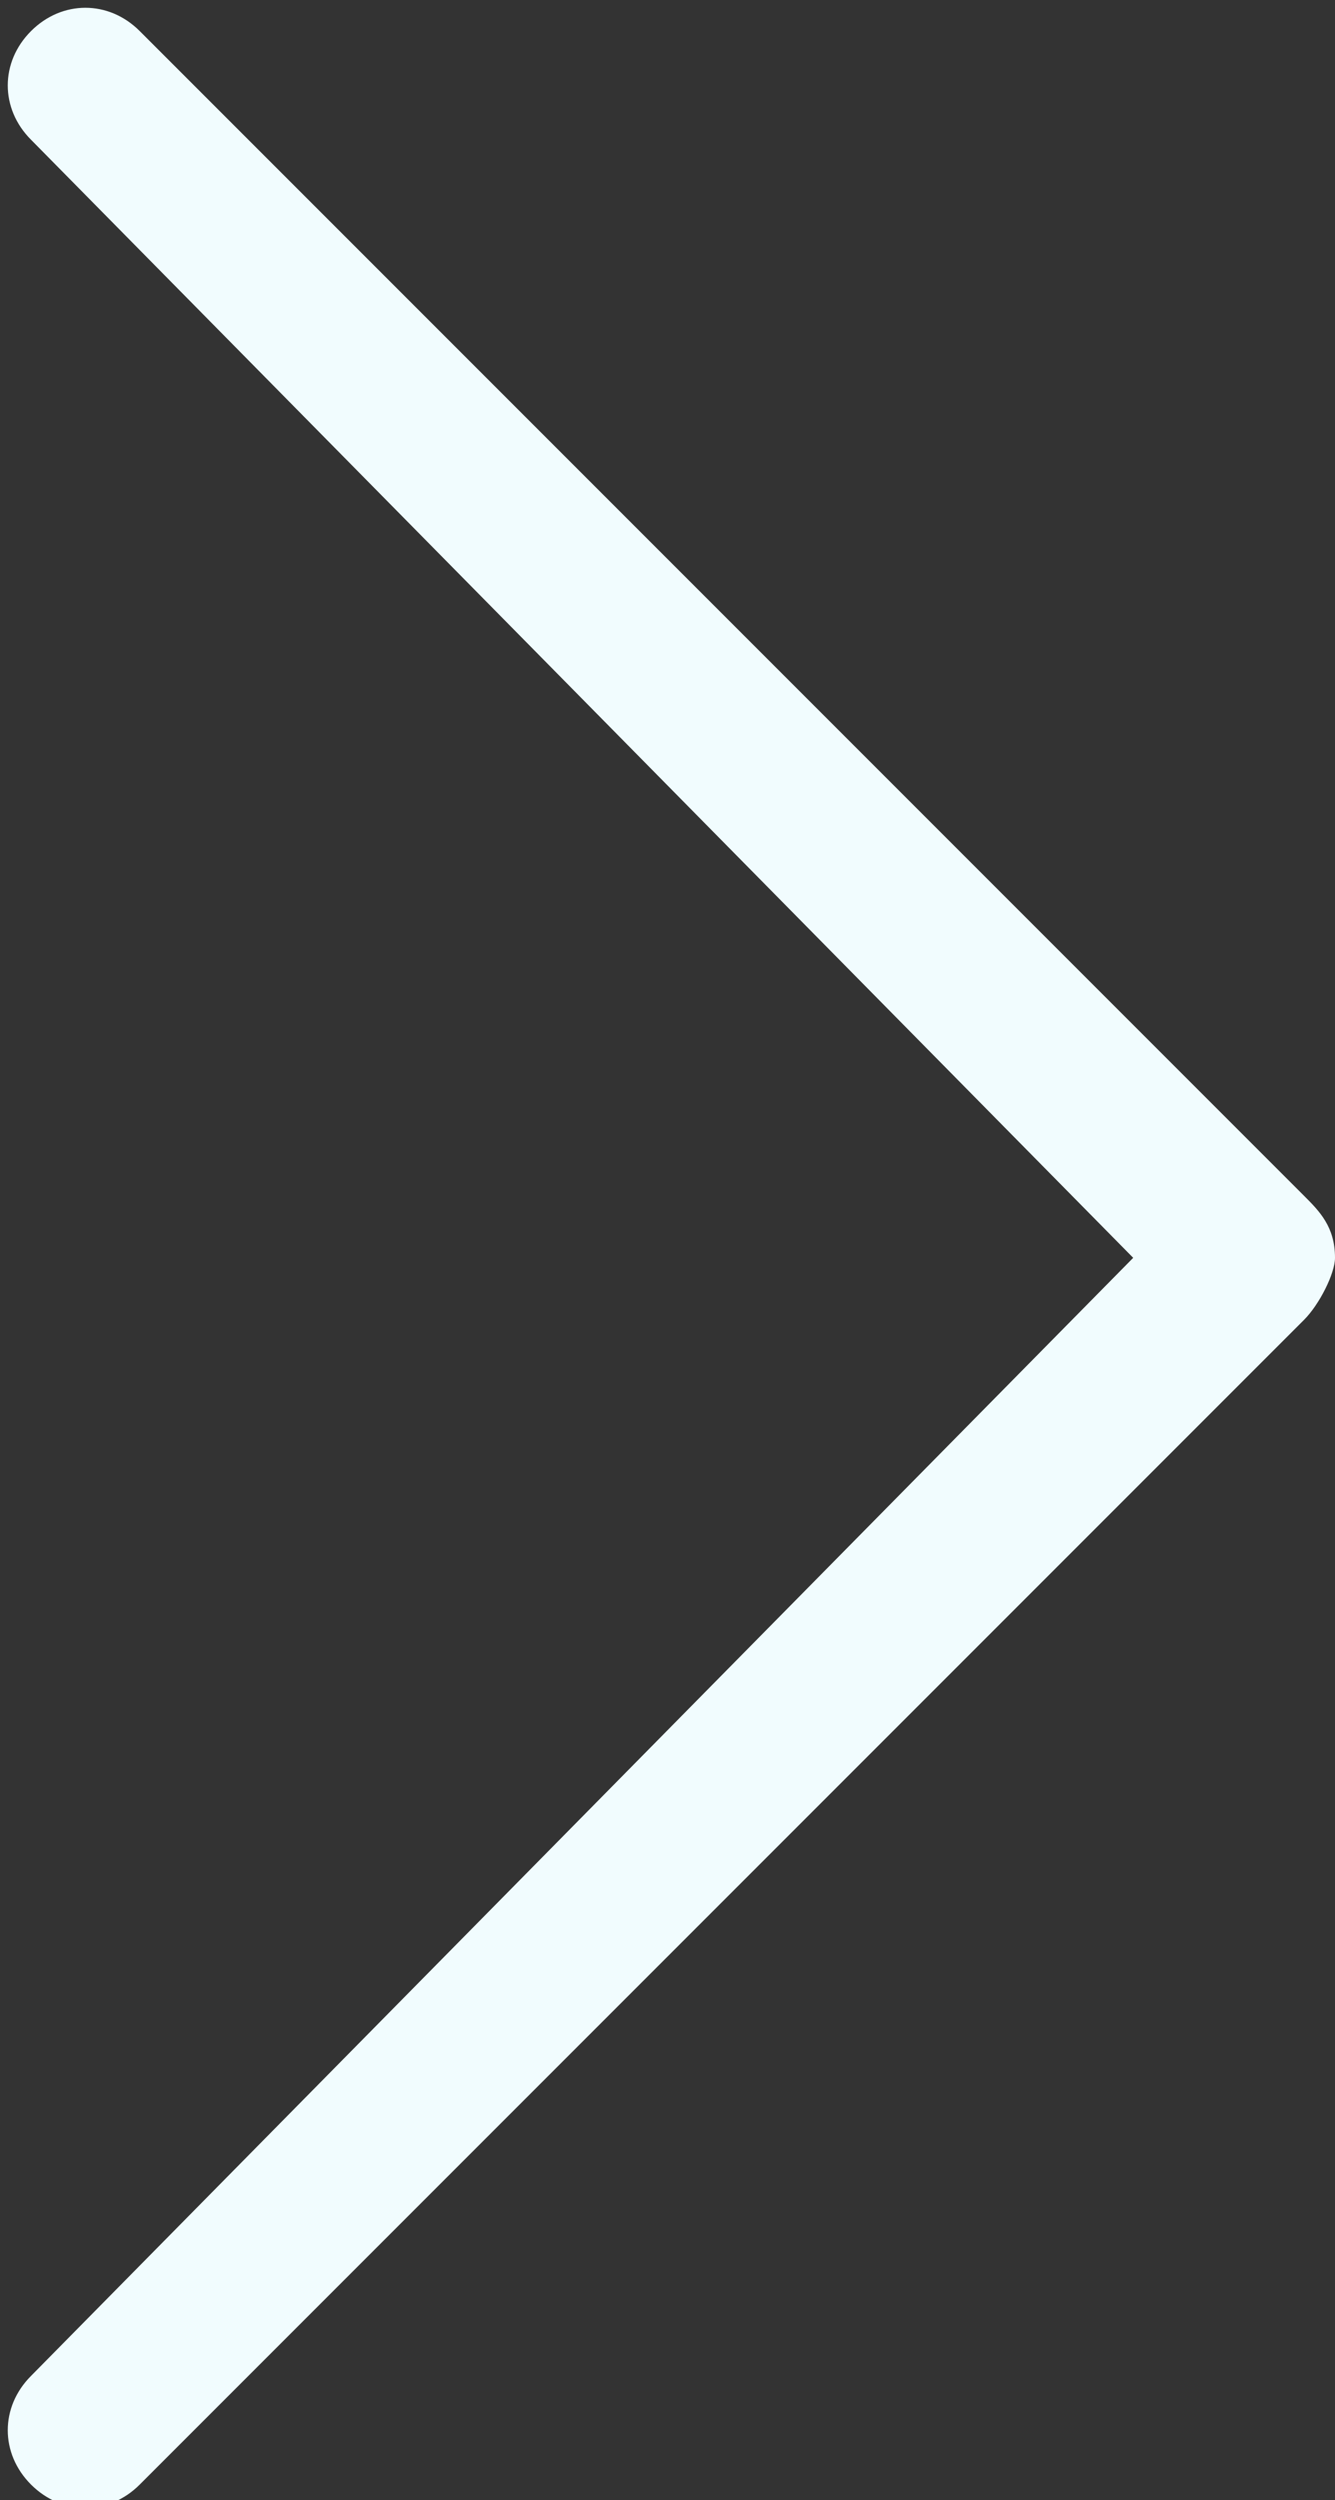
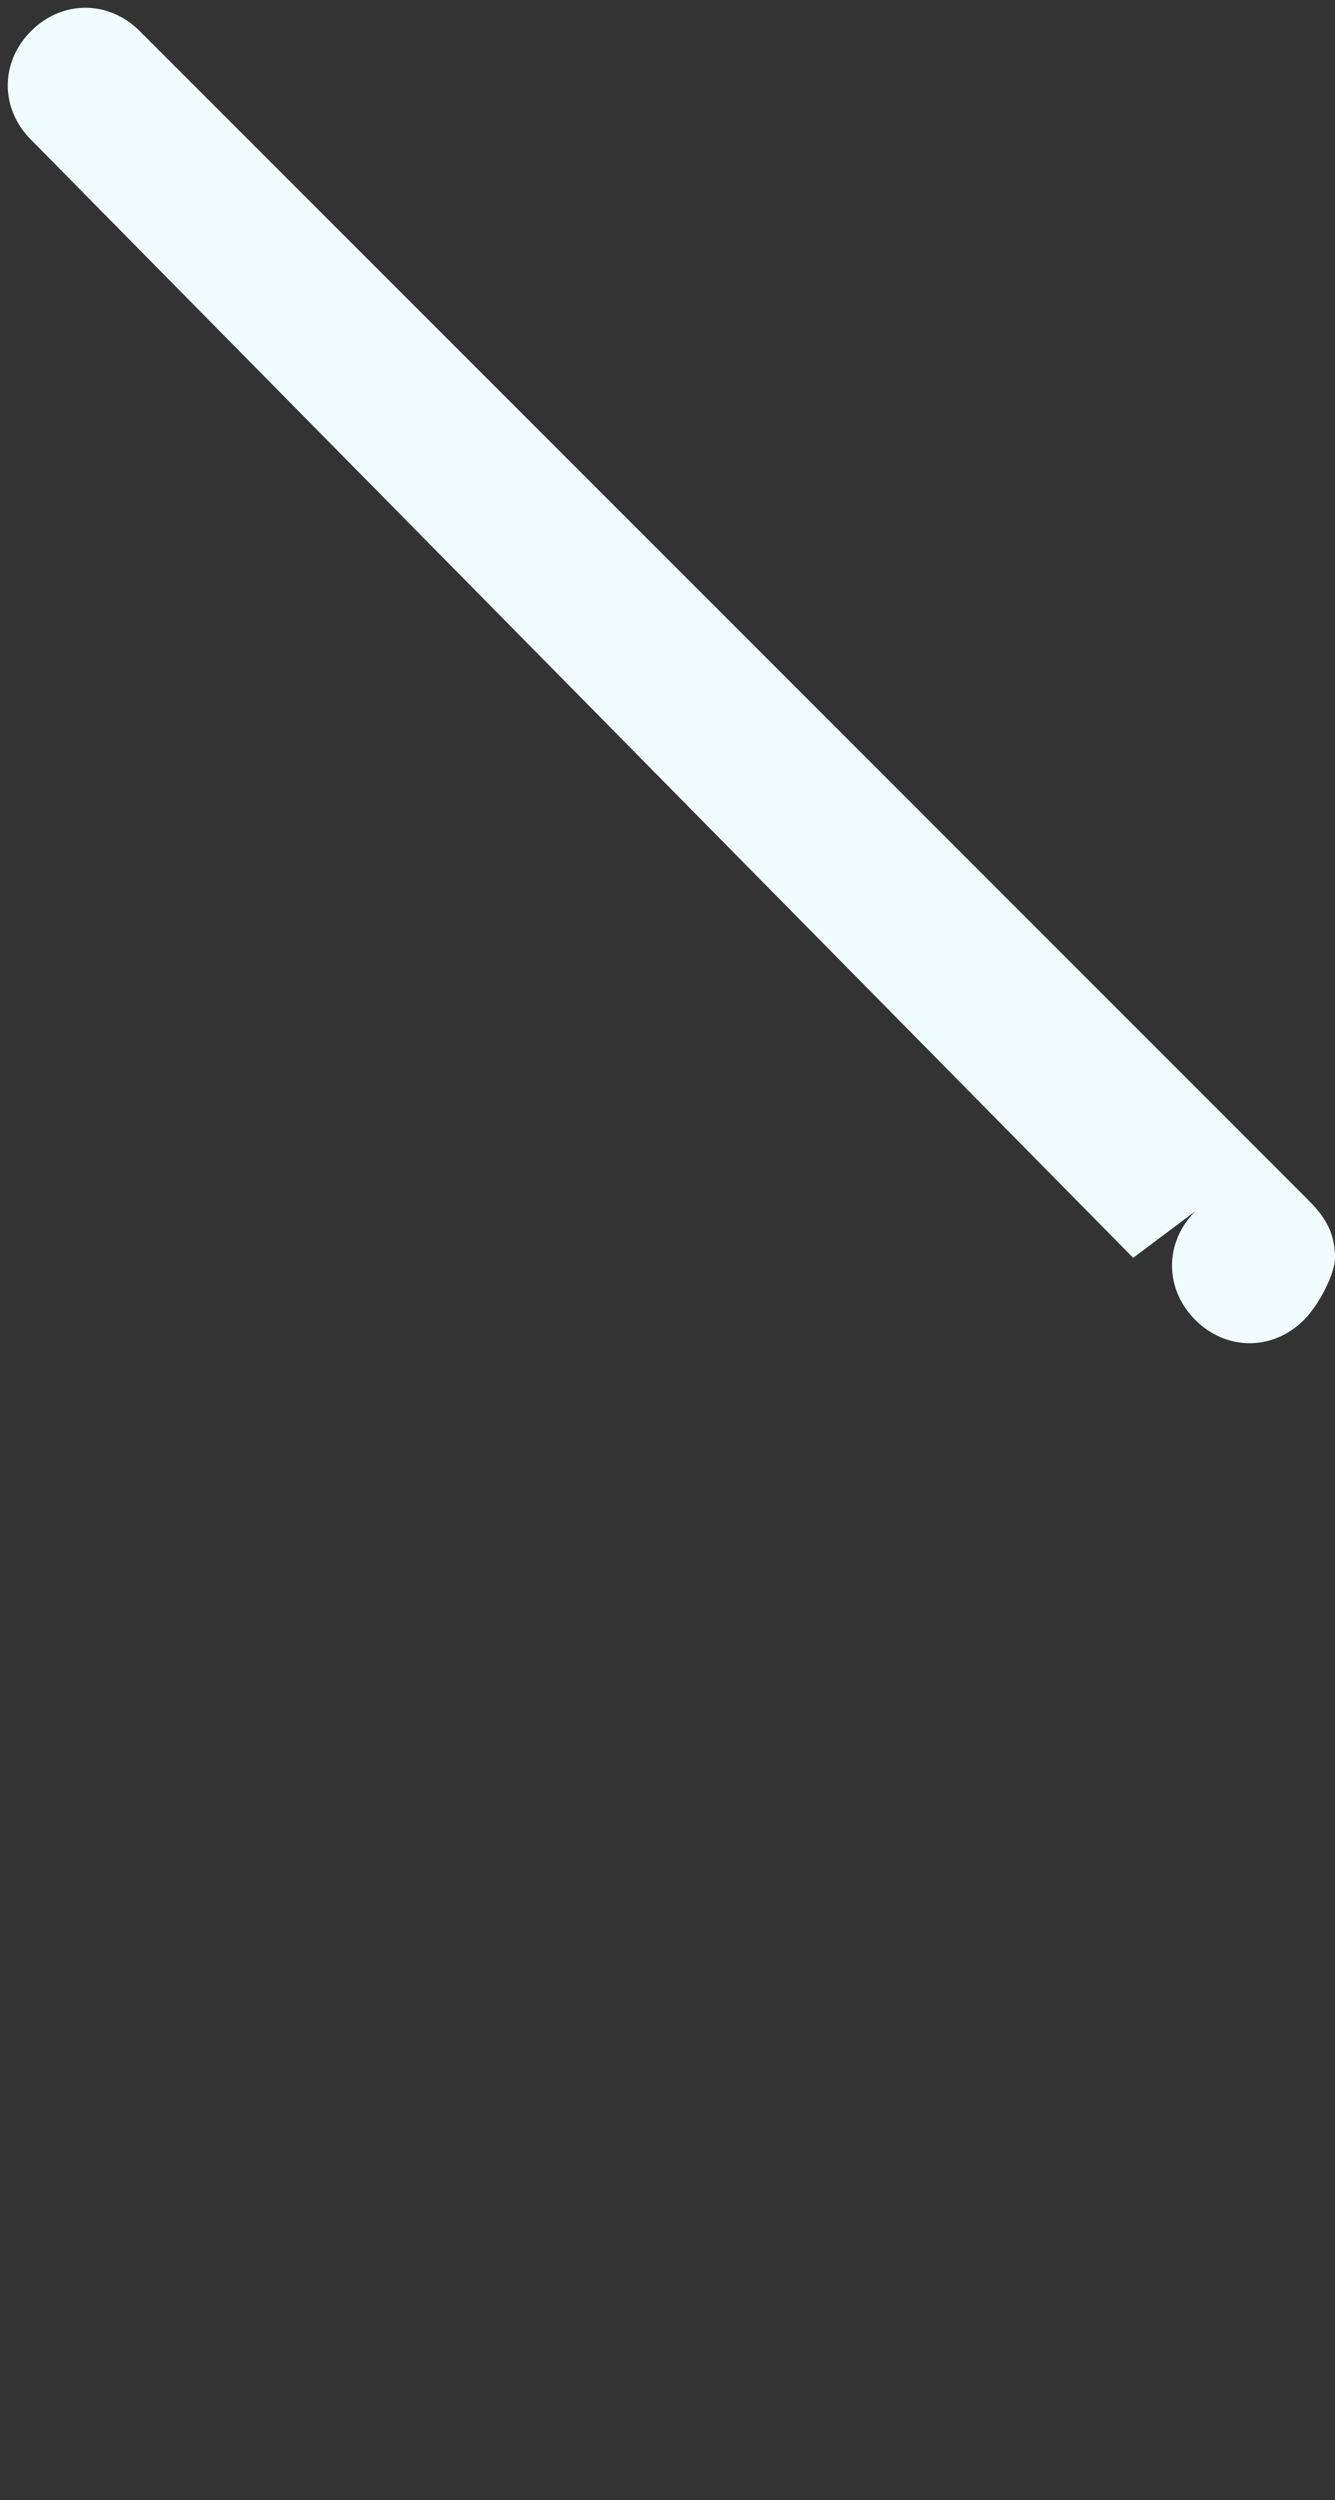
<svg xmlns="http://www.w3.org/2000/svg" version="1.1" id="Layer_1" x="0px" y="0px" viewBox="0 0 8.6 16.1" style="enable-background:new 0 0 8.6 16.1;" xml:space="preserve">
  <rect x="0" y="0" width="8.6" height="16.1" fill="#333333" stroke="none" />
  <style type="text/css">
	.st0{fill:#F1FCFE;}
</style>
-   <path class="st0" d="M7.3,8.1L0.2,0.9c-0.2-0.2-0.2-0.5,0-0.7c0.2-0.2,0.5-0.2,0.7,0l7.5,7.5c0.1,0.1,0.2,0.2,0.2,0.4  c0,0.1-0.1,0.3-0.2,0.4L0.9,16c-0.2,0.2-0.5,0.2-0.7,0c-0.2-0.2-0.2-0.5,0-0.7L7.3,8.1z" />
+   <path class="st0" d="M7.3,8.1L0.2,0.9c-0.2-0.2-0.2-0.5,0-0.7c0.2-0.2,0.5-0.2,0.7,0l7.5,7.5c0.1,0.1,0.2,0.2,0.2,0.4  c0,0.1-0.1,0.3-0.2,0.4c-0.2,0.2-0.5,0.2-0.7,0c-0.2-0.2-0.2-0.5,0-0.7L7.3,8.1z" />
</svg>